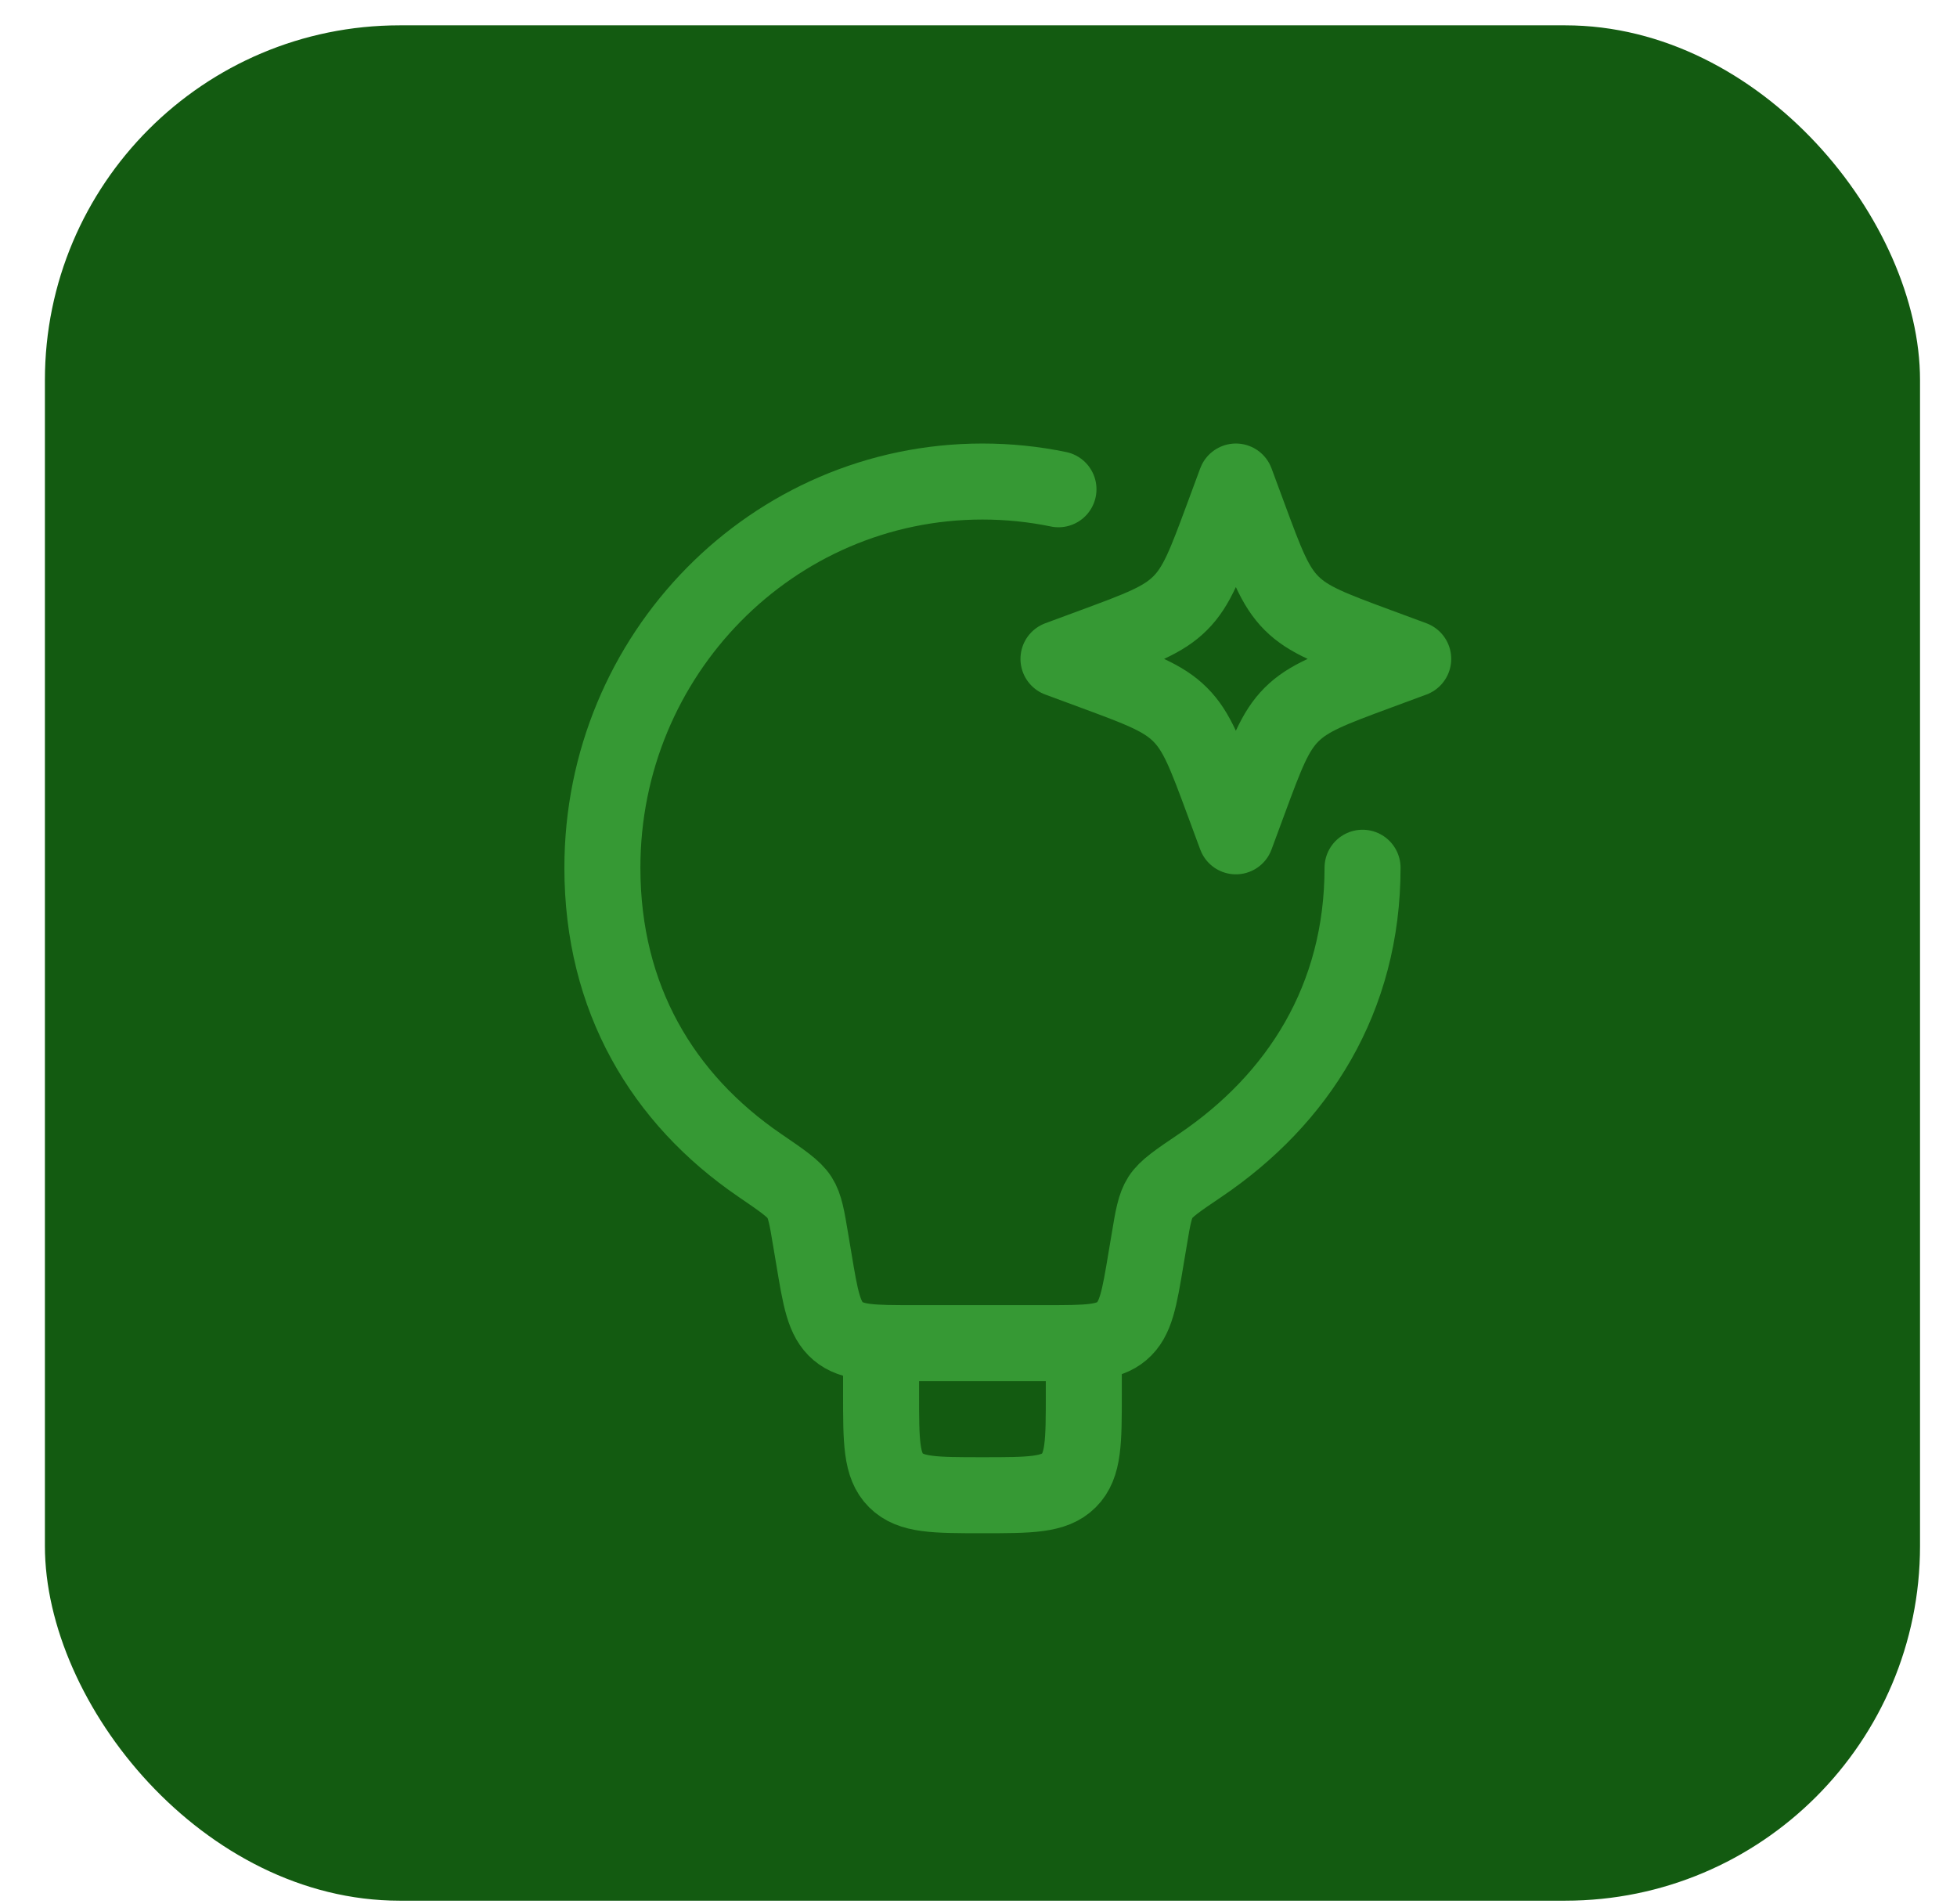
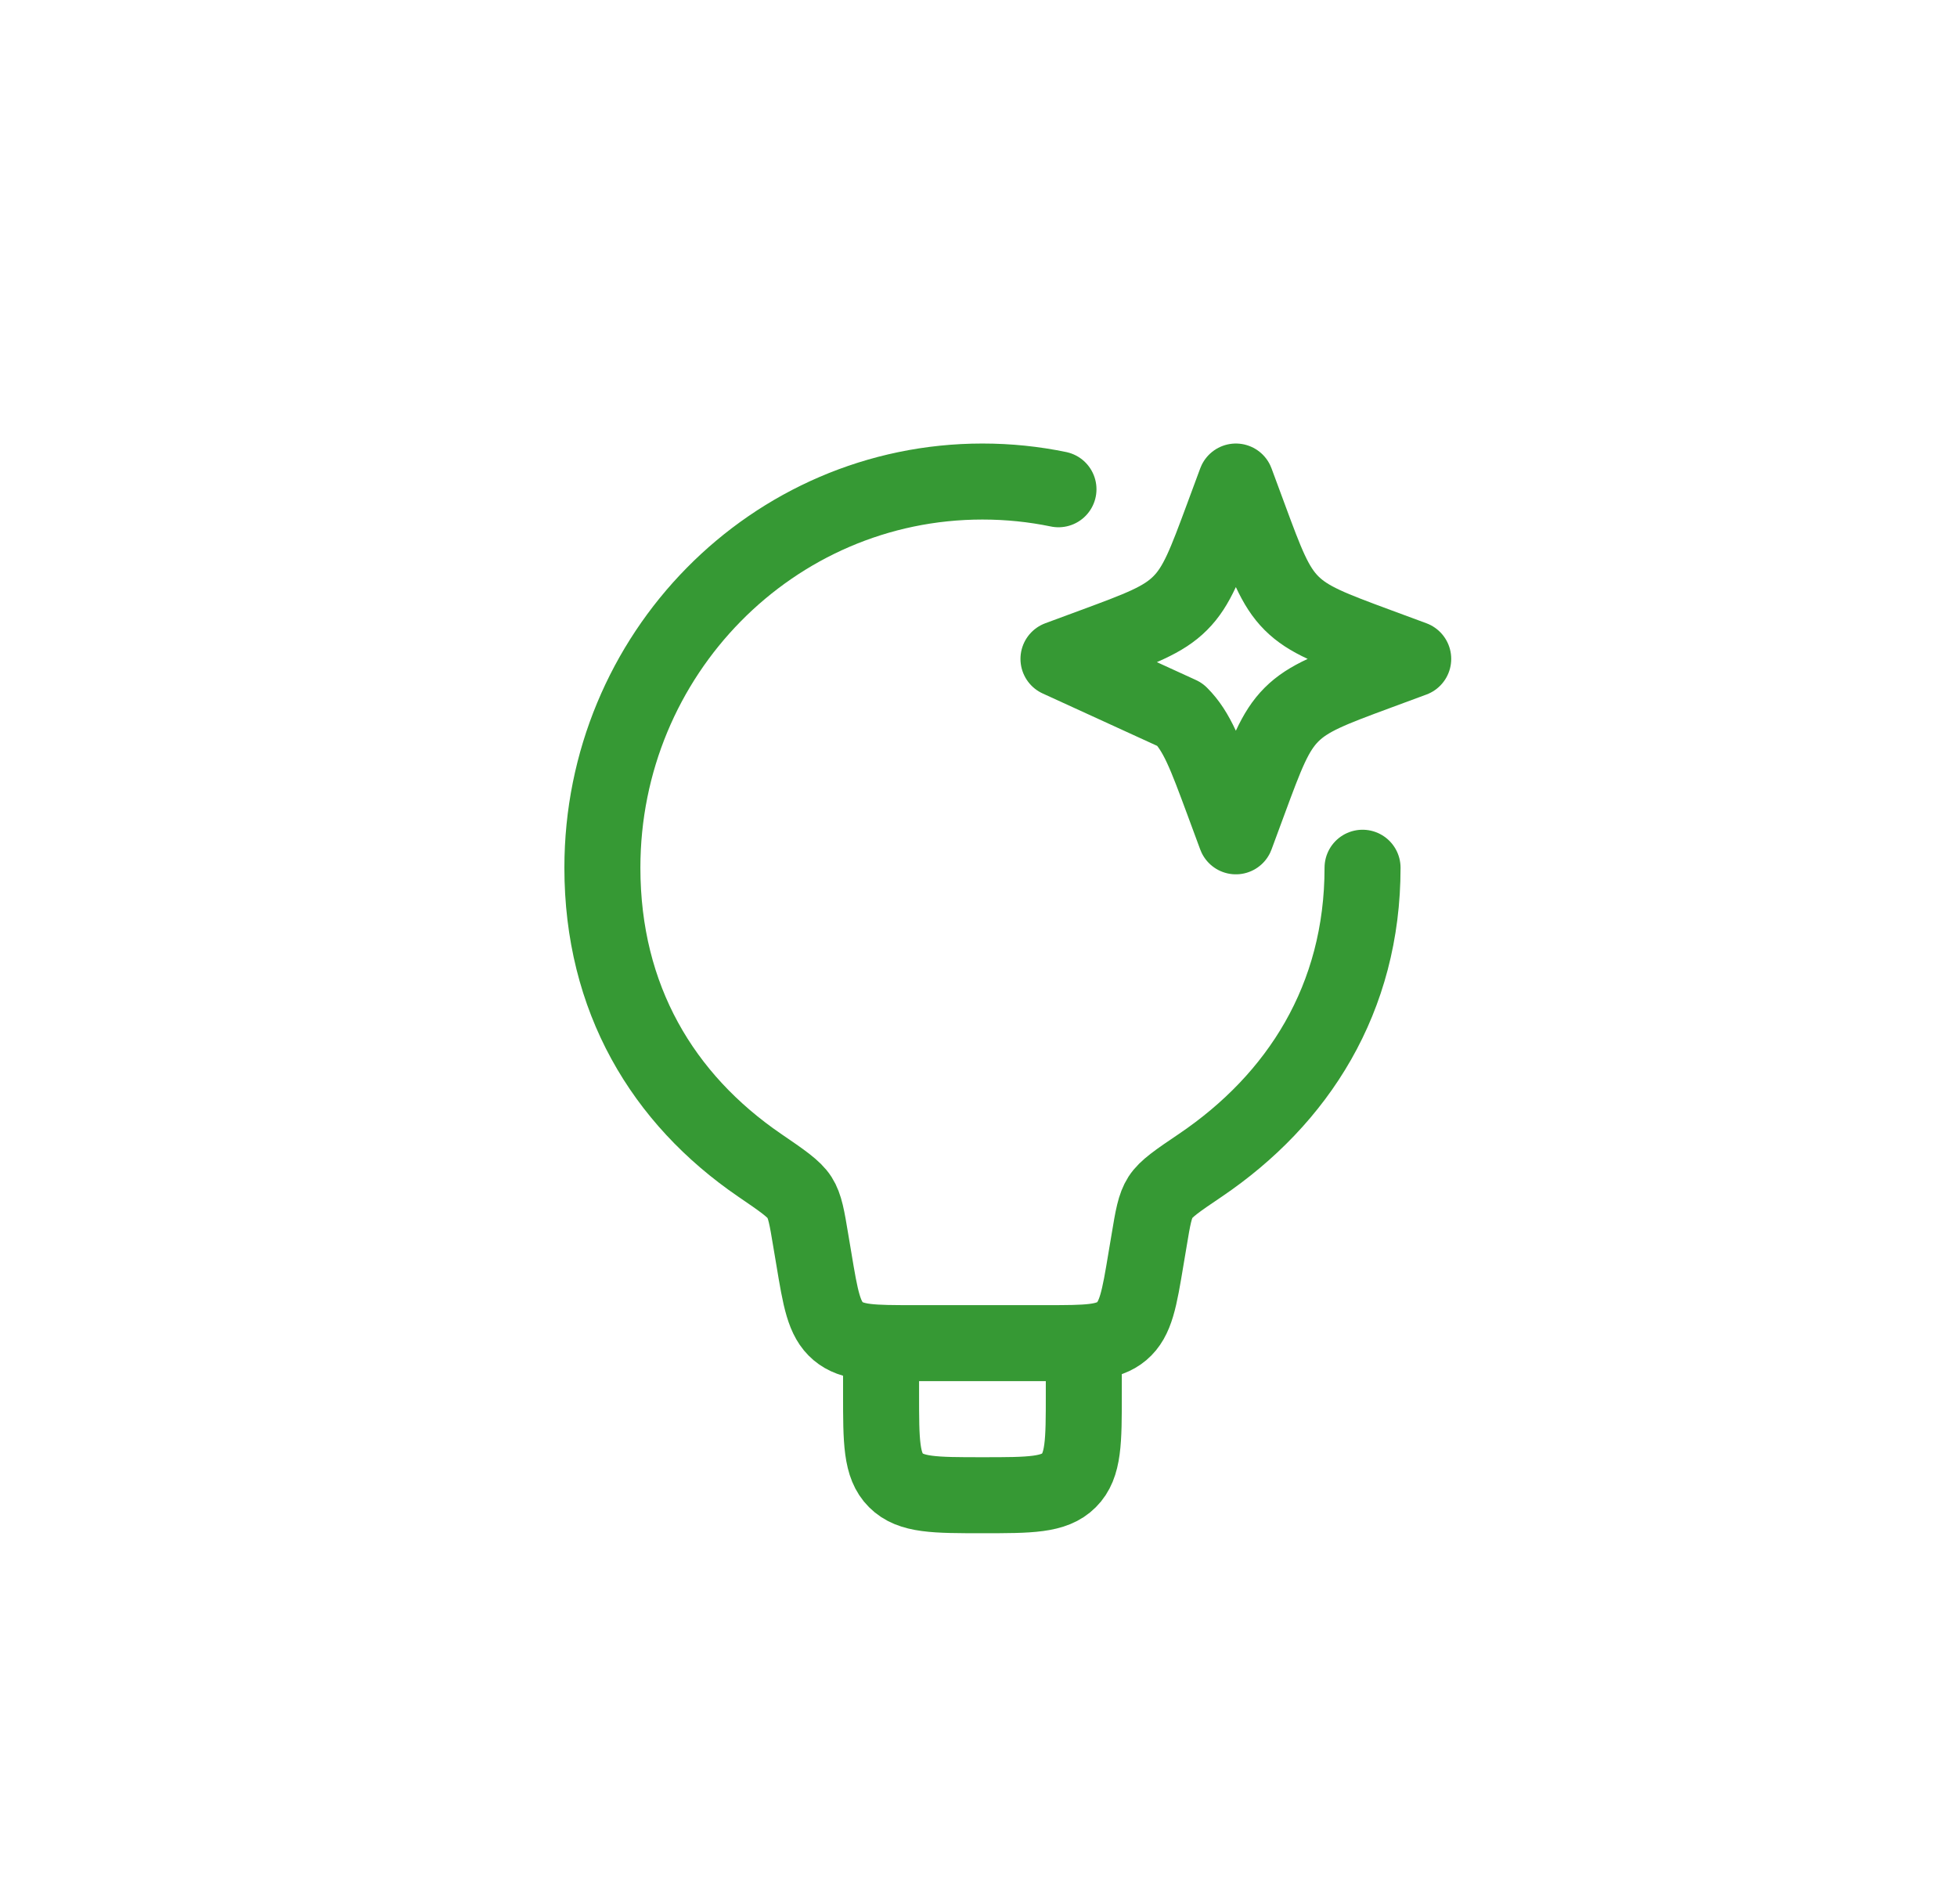
<svg xmlns="http://www.w3.org/2000/svg" width="37" height="36" viewBox="0 0 37 36" fill="none">
-   <rect x="0.849" y="0.479" width="35.452" height="35.452" rx="6.707" fill="#135B11" />
  <path d="M25.761 16.404C25.761 18.876 24.544 20.778 22.693 22.03C22.262 22.321 22.047 22.467 21.94 22.633C21.834 22.799 21.797 23.016 21.725 23.452L21.668 23.79C21.541 24.555 21.477 24.937 21.209 25.164C20.941 25.391 20.553 25.391 19.778 25.391H17.276C16.501 25.391 16.113 25.391 15.845 25.164C15.577 24.937 15.513 24.555 15.386 23.79L15.329 23.452C15.257 23.018 15.221 22.801 15.116 22.636C15.01 22.471 14.794 22.323 14.362 22.028C12.531 20.776 11.389 18.875 11.389 16.404C11.389 12.372 14.606 9.103 18.575 9.103C19.067 9.103 19.548 9.153 20.012 9.249" stroke="#369934" stroke-width="1.437" stroke-linecap="round" stroke-linejoin="round" />
-   <path d="M23.366 9.103L23.613 9.77C23.937 10.646 24.099 11.084 24.418 11.403C24.738 11.723 25.176 11.885 26.051 12.209L26.719 12.456L26.051 12.703C25.176 13.027 24.738 13.189 24.418 13.509C24.099 13.828 23.937 14.266 23.613 15.142L23.366 15.81L23.119 15.142C22.794 14.266 22.633 13.828 22.313 13.509C21.994 13.189 21.556 13.027 20.68 12.703L20.012 12.456L20.68 12.209C21.556 11.885 21.994 11.723 22.313 11.403C22.633 11.084 22.794 10.646 23.119 9.77L23.366 9.103Z" stroke="#369934" stroke-width="1.437" stroke-linejoin="round" />
+   <path d="M23.366 9.103L23.613 9.77C23.937 10.646 24.099 11.084 24.418 11.403C24.738 11.723 25.176 11.885 26.051 12.209L26.719 12.456L26.051 12.703C25.176 13.027 24.738 13.189 24.418 13.509C24.099 13.828 23.937 14.266 23.613 15.142L23.366 15.81L23.119 15.142C22.794 14.266 22.633 13.828 22.313 13.509L20.012 12.456L20.68 12.209C21.556 11.885 21.994 11.723 22.313 11.403C22.633 11.084 22.794 10.646 23.119 9.77L23.366 9.103Z" stroke="#369934" stroke-width="1.437" stroke-linejoin="round" />
  <path d="M20.491 25.391V26.349C20.491 27.253 20.491 27.705 20.21 27.985C19.93 28.266 19.478 28.266 18.575 28.266C17.671 28.266 17.22 28.266 16.939 27.985C16.658 27.705 16.658 27.253 16.658 26.349V25.391" stroke="#369934" stroke-width="1.437" stroke-linejoin="round" />
</svg>